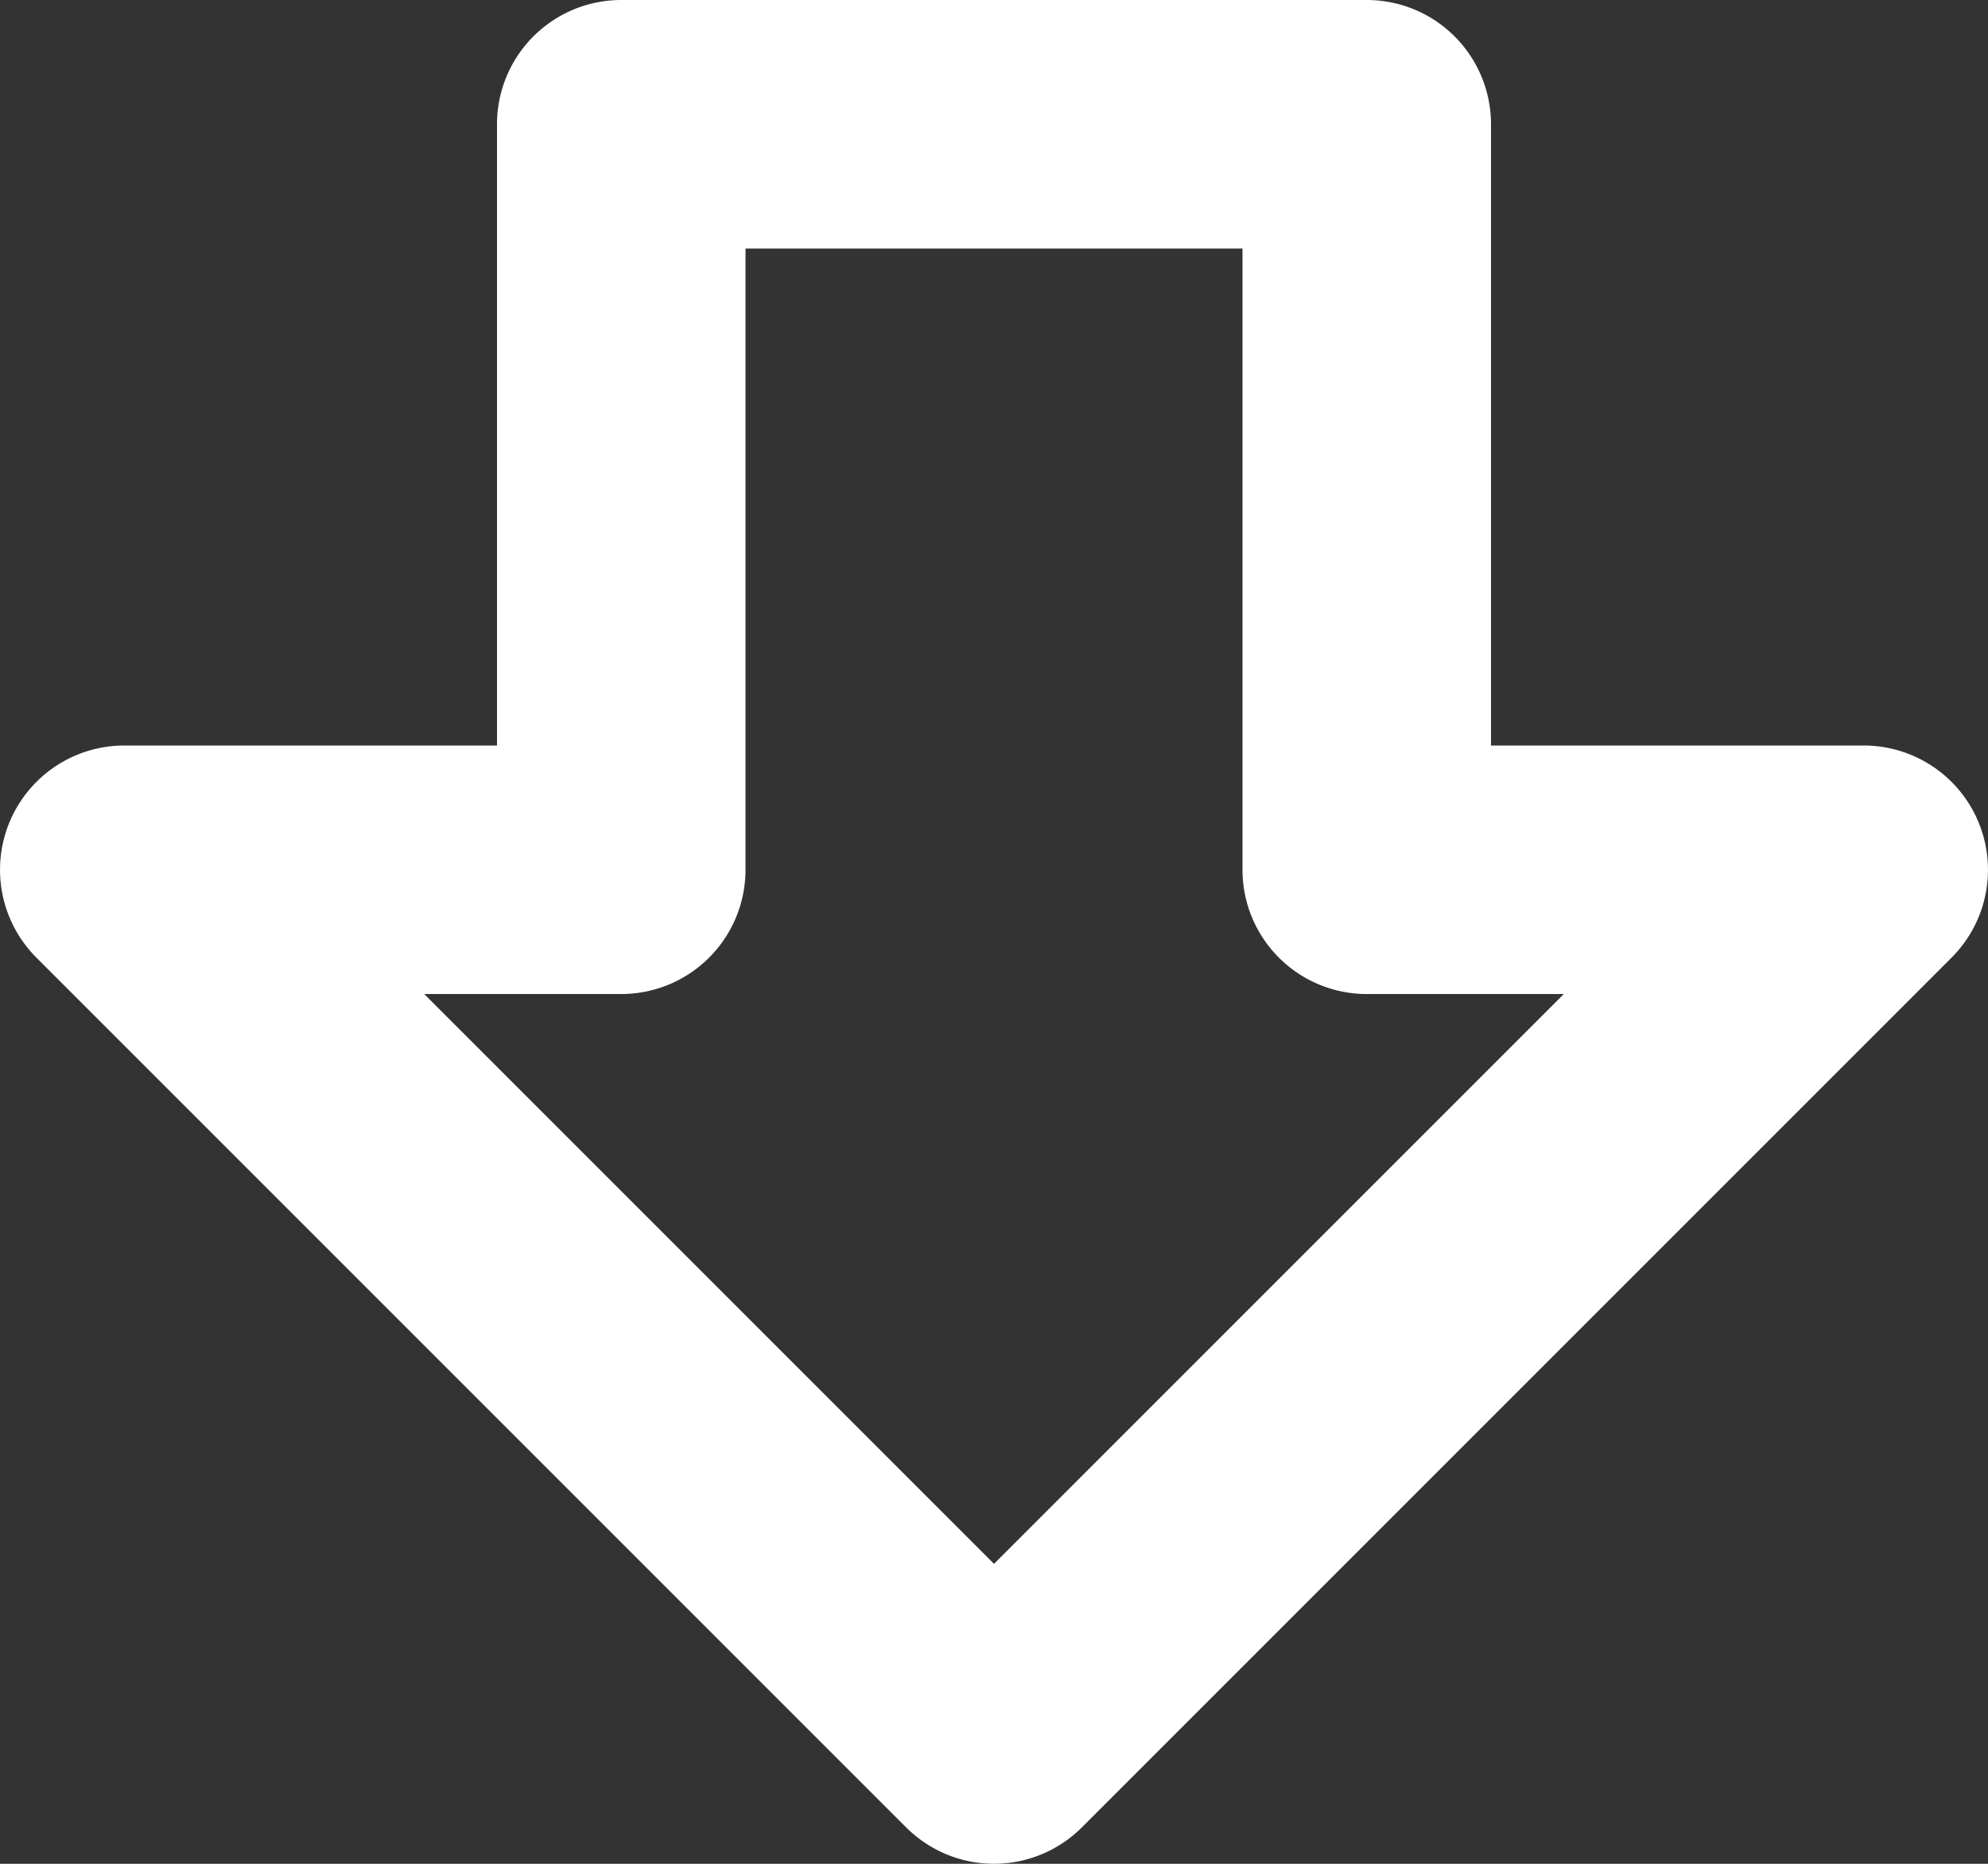
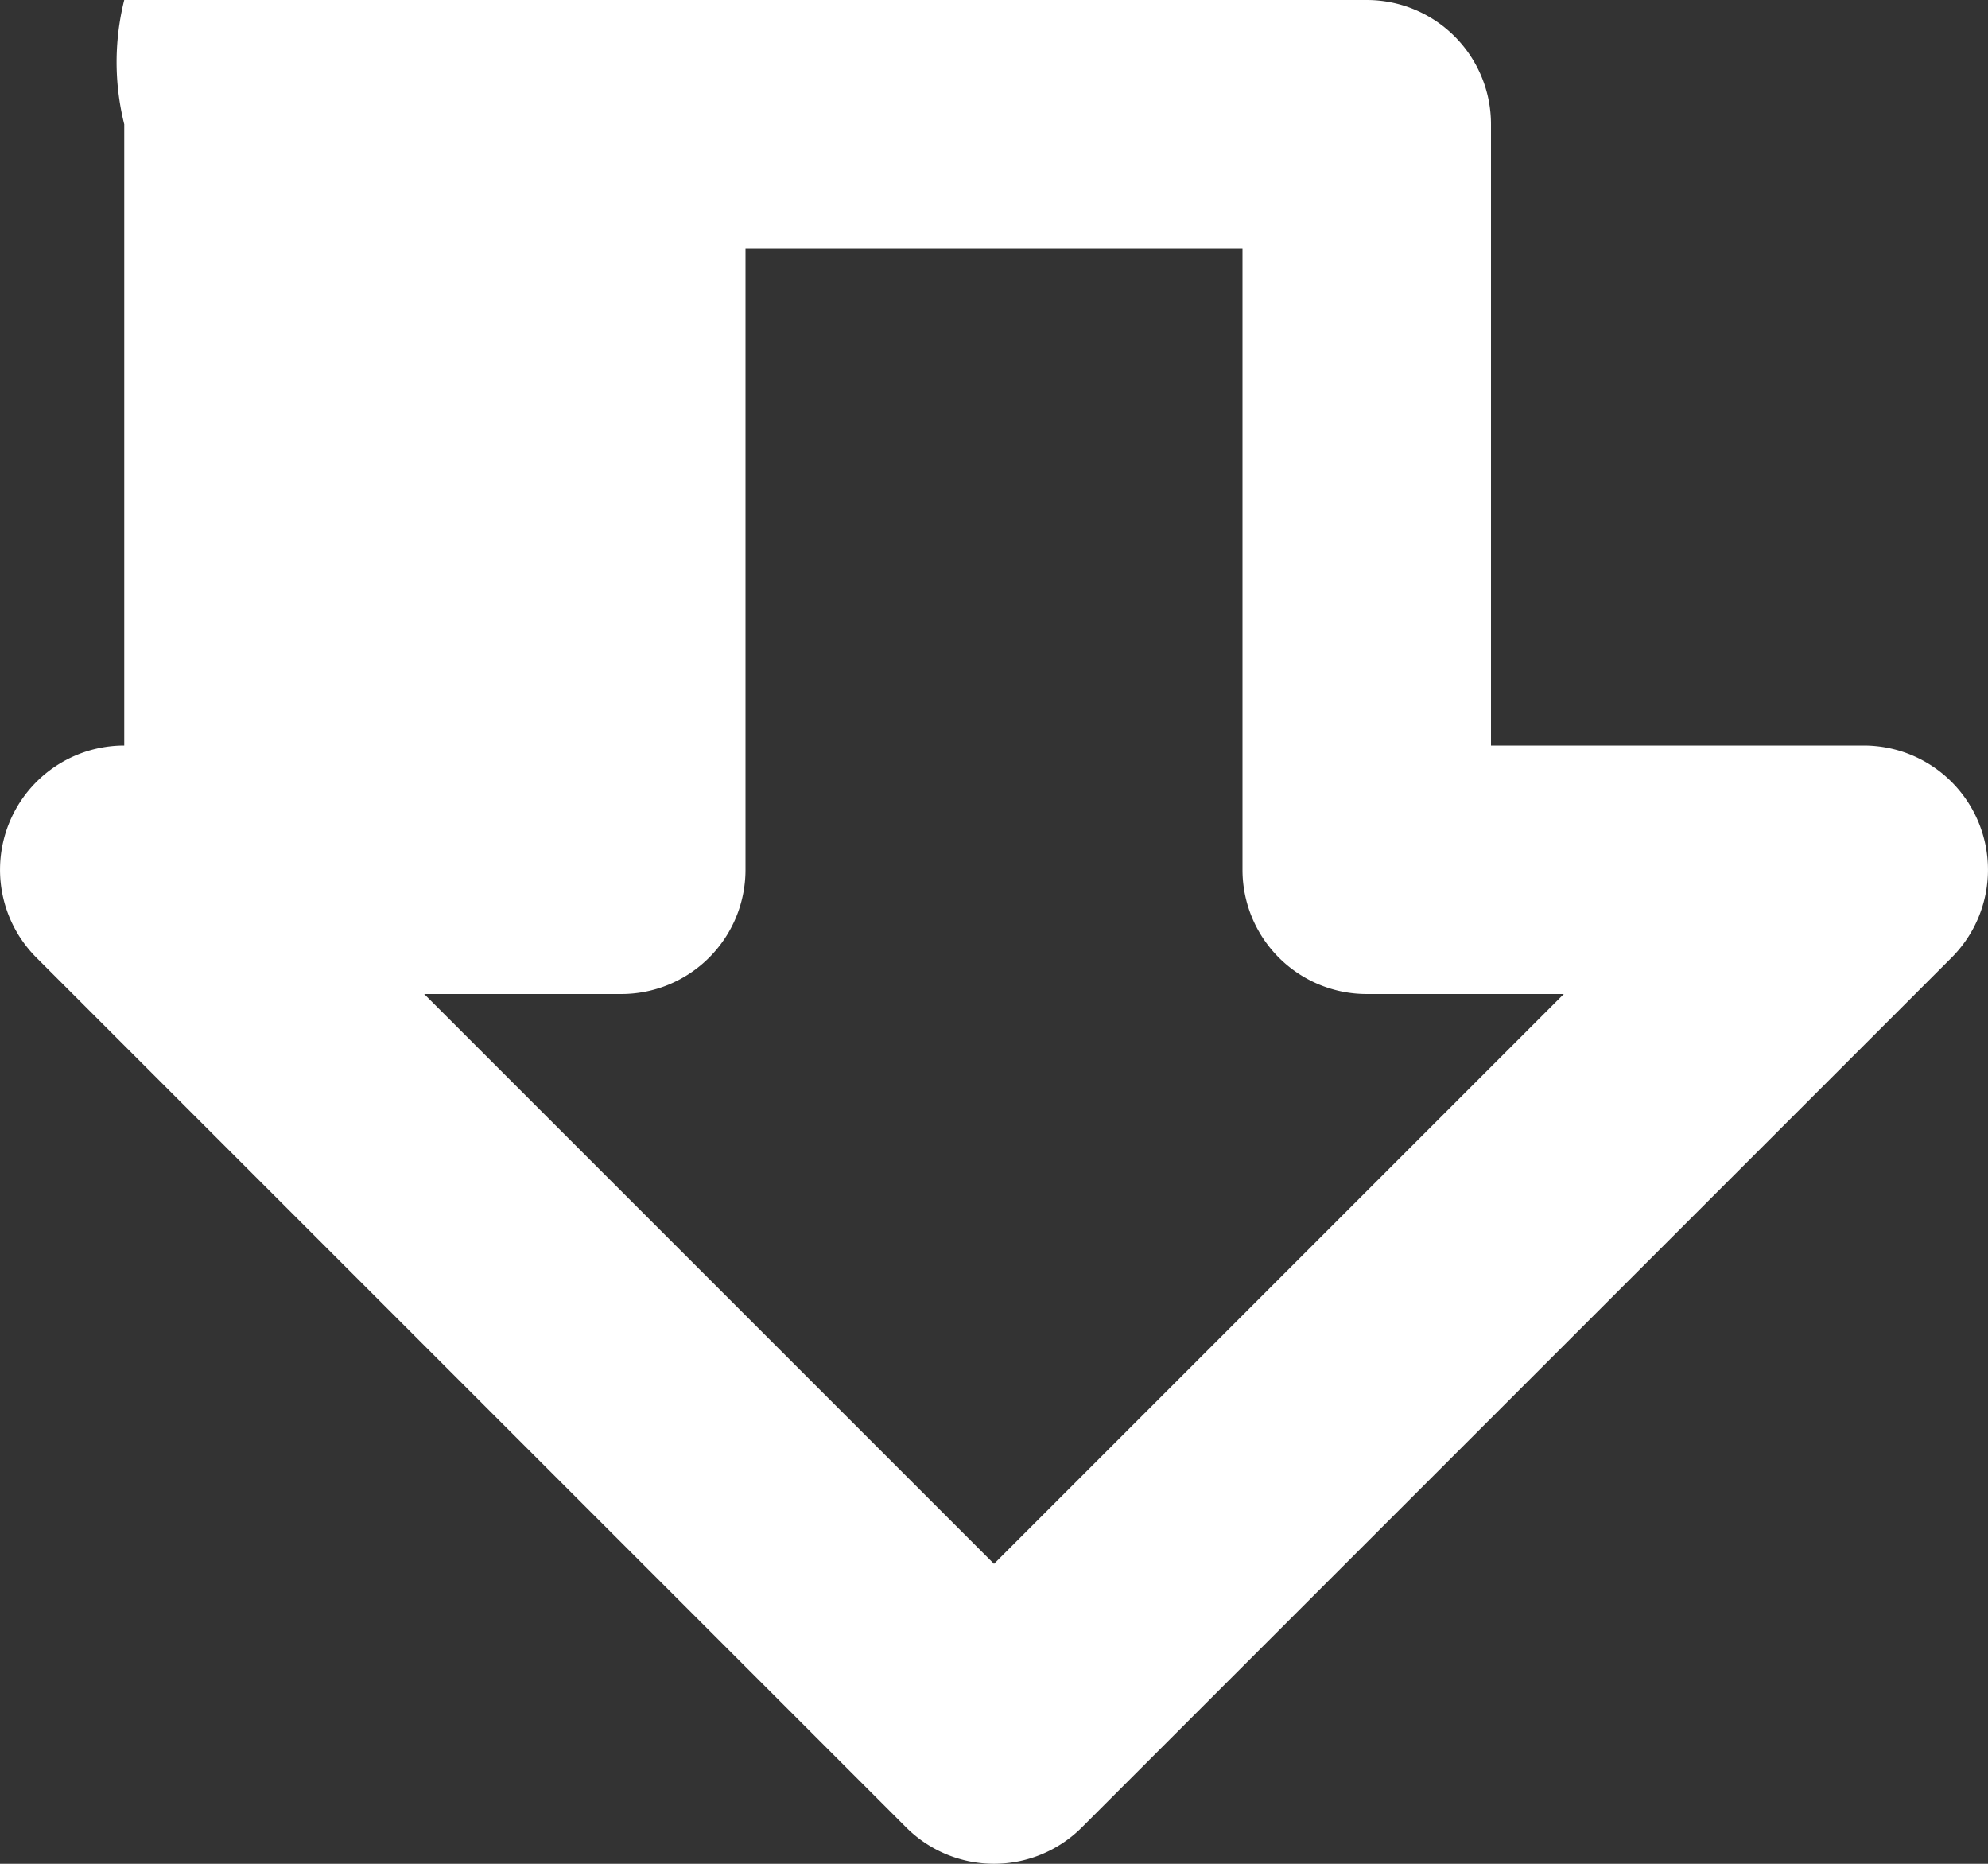
<svg xmlns="http://www.w3.org/2000/svg" viewBox="0 0 16 15" height="15" width="16">
  <rect x="0" y="0" width="16" height="15" fill="#333333" stroke="none" />
-   <path fill="#fff" transform="translate(20 19) rotate(180)" d="M15,19H9a1,1,0,0,1-1-1V13H5a1,1,0,0,1-.707-1.707l7-7a1,1,0,0,1,1.414,0l7,7A1,1,0,0,1,19,13H16v5A1,1,0,0,1,15,19Zm-5-2h4V12a1,1,0,0,1,1-1h1.586L12,6.414,7.414,11H9a1,1,0,0,1,1,1Z" id="Pfad_5028" />
+   <path fill="#fff" transform="translate(20 19) rotate(180)" d="M15,19H9a1,1,0,0,1-1-1V13H5a1,1,0,0,1-.707-1.707l7-7a1,1,0,0,1,1.414,0l7,7A1,1,0,0,1,19,13v5A1,1,0,0,1,15,19Zm-5-2h4V12a1,1,0,0,1,1-1h1.586L12,6.414,7.414,11H9a1,1,0,0,1,1,1Z" id="Pfad_5028" />
</svg>